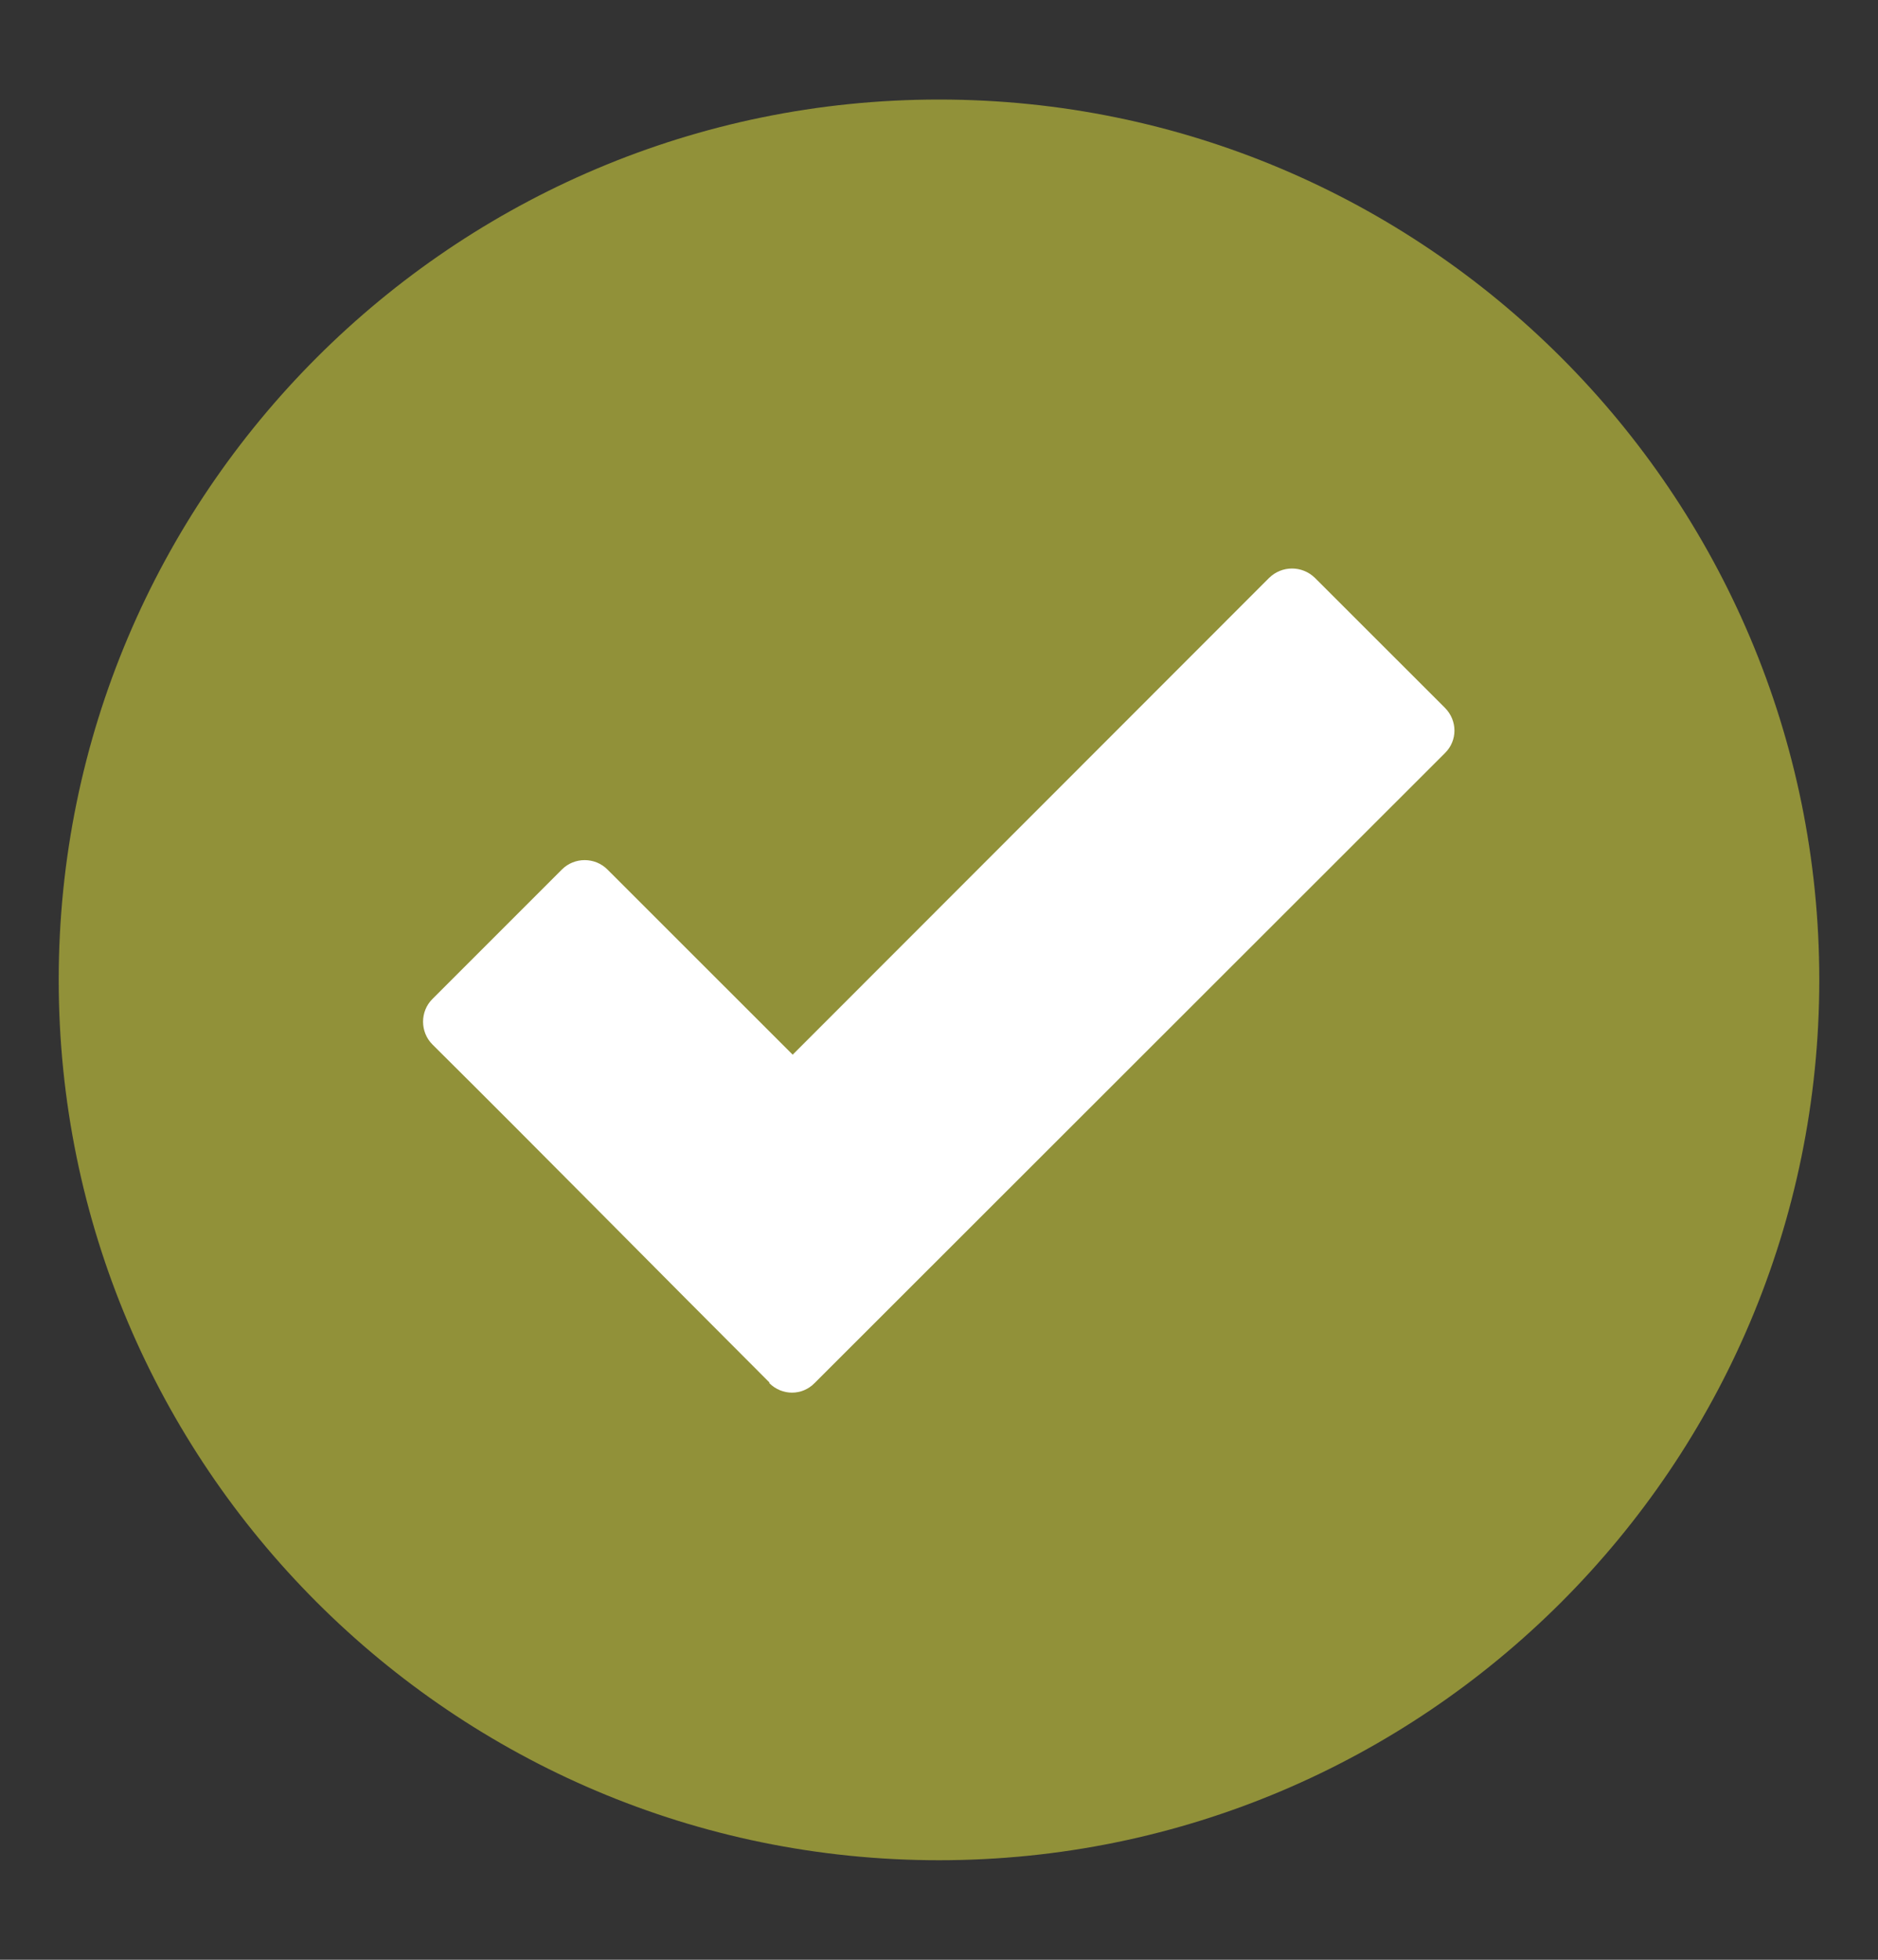
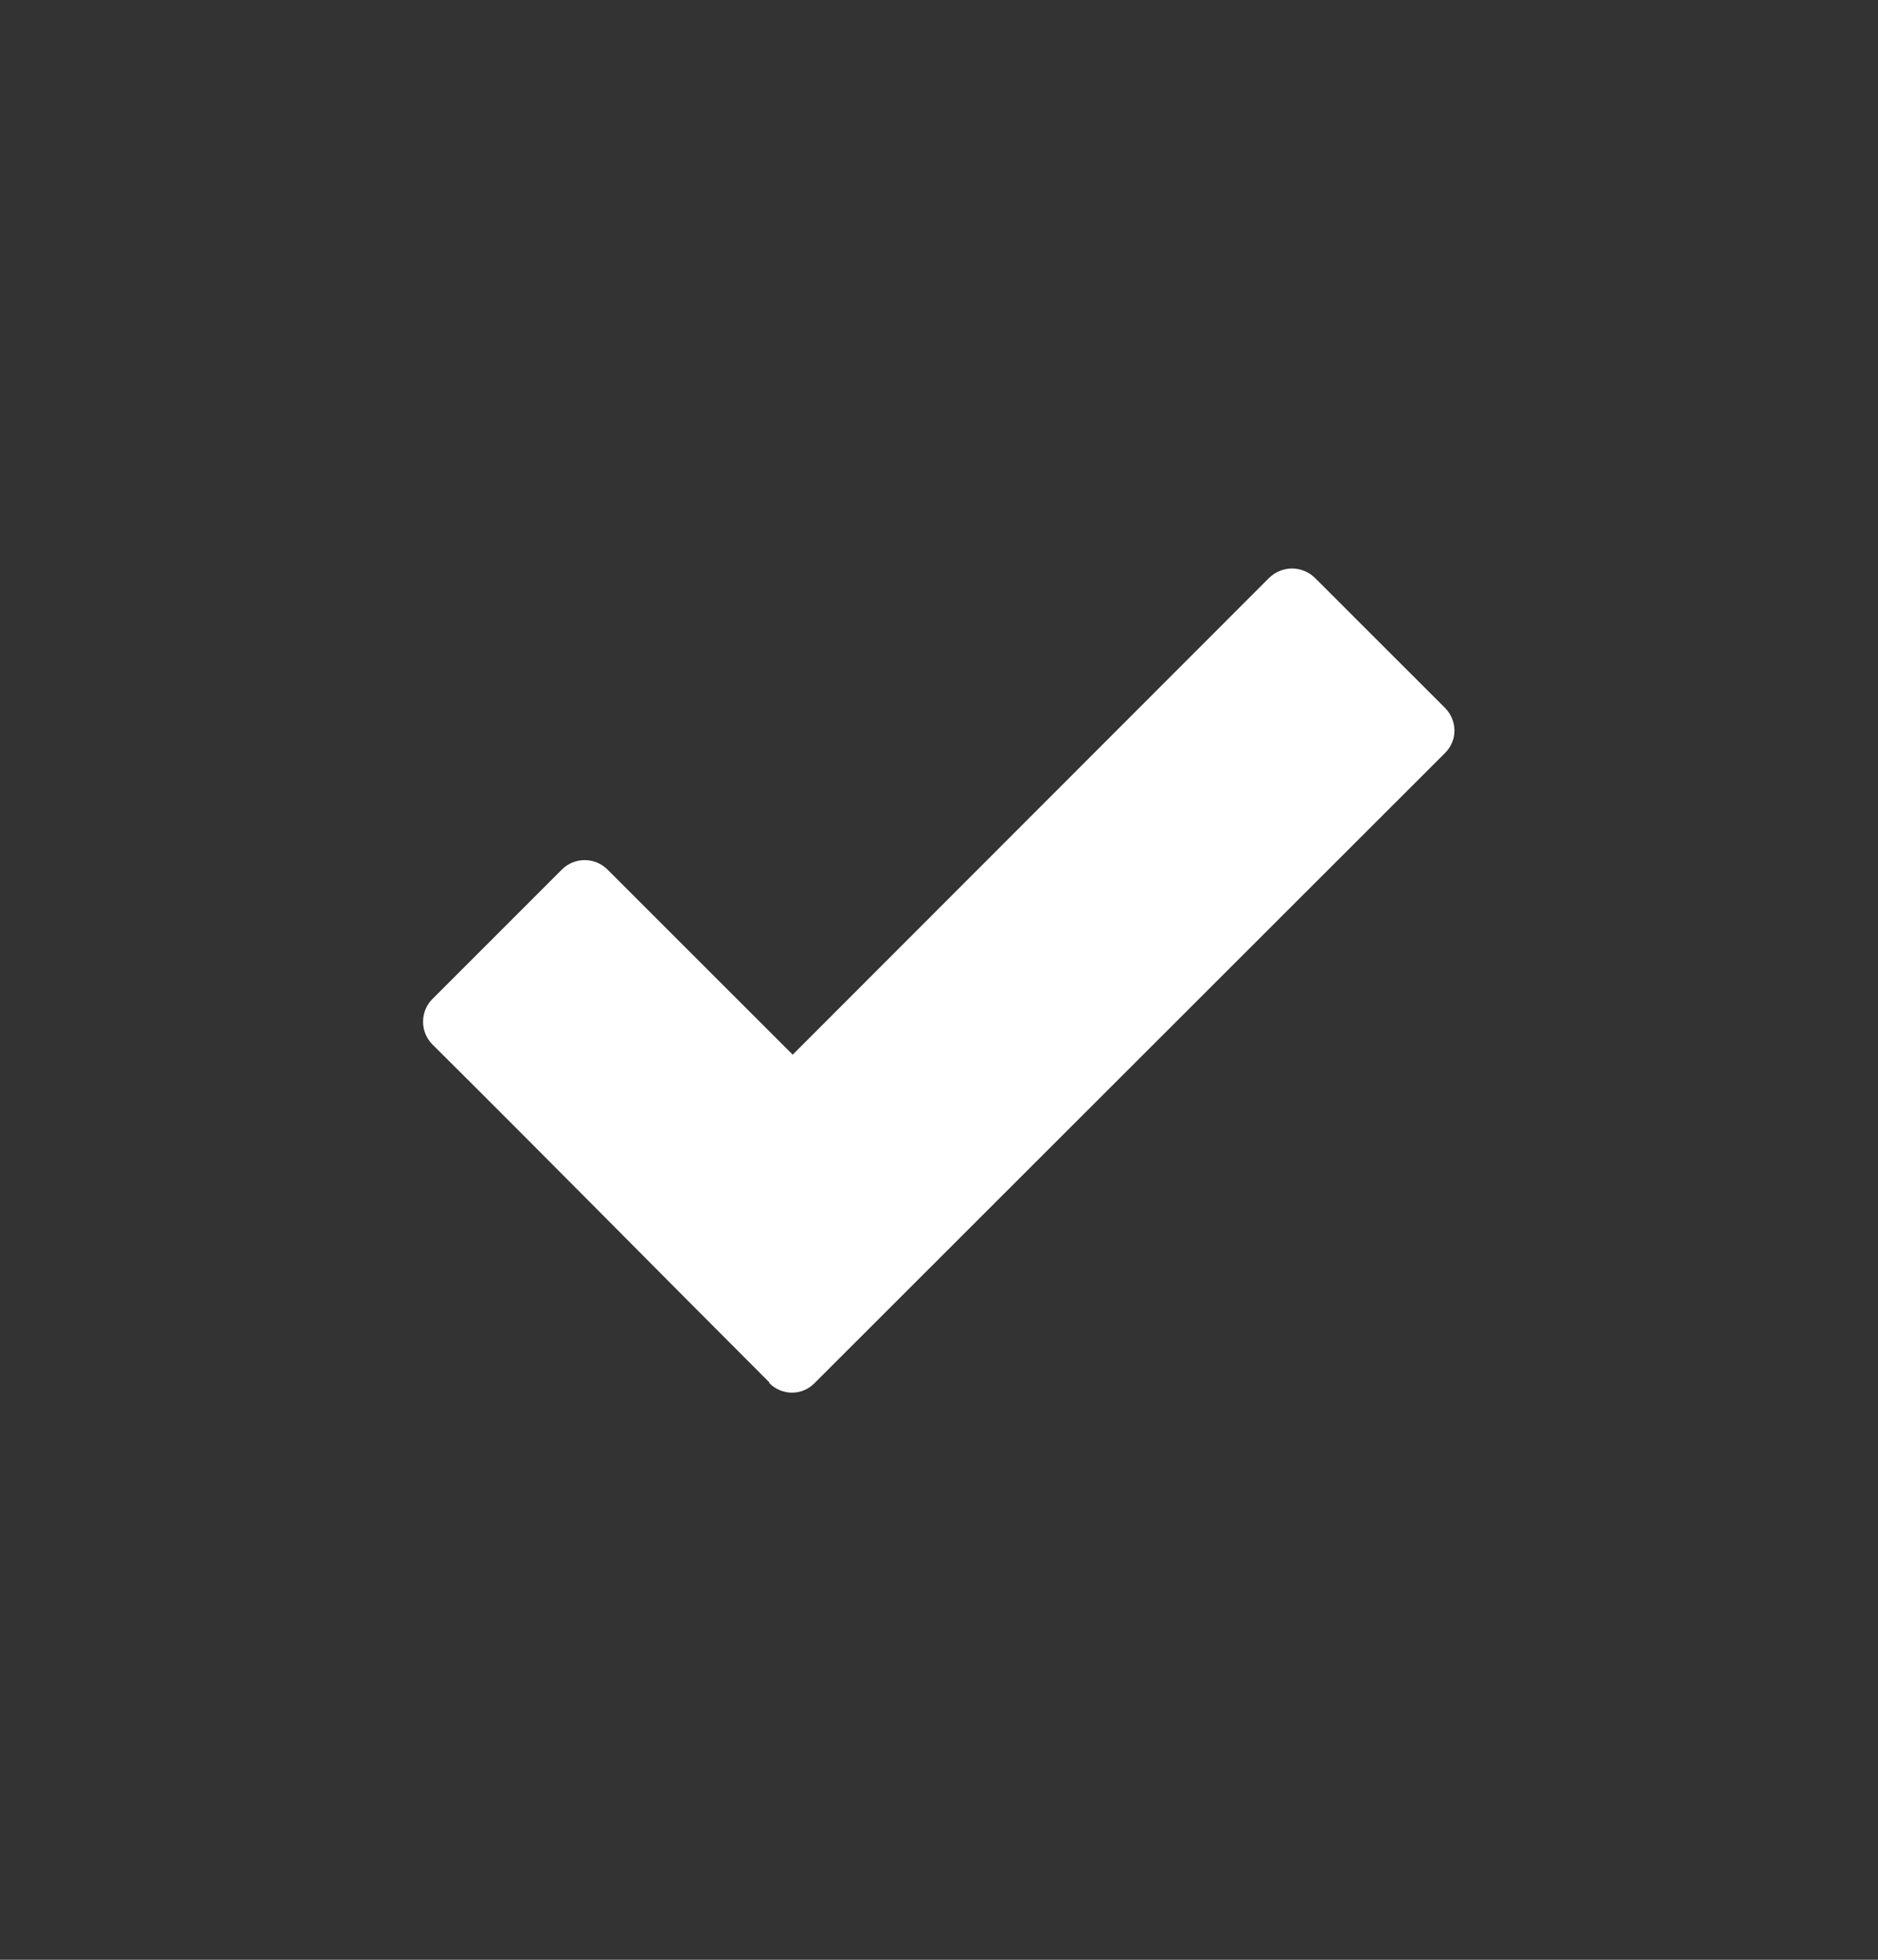
<svg xmlns="http://www.w3.org/2000/svg" width="23" height="24" viewBox="0 0 23 24" fill="none">
  <rect x="0" y="0" width="23" height="24" fill="#333333" stroke="none" />
-   <path fill-rule="evenodd" clip-rule="evenodd" d="M11.5 1.219C5.552 1.219 0.719 6.052 0.719 12C0.719 17.948 5.552 22.781 11.5 22.781C17.448 22.781 22.281 17.948 22.281 12C22.281 6.052 17.448 1.219 11.5 1.219Z" fill="#919139" />
  <path d="M9.425 16.932C8.045 15.553 6.68 14.165 5.296 12.791C5.143 12.638 5.143 12.386 5.296 12.234L6.882 10.648C7.035 10.495 7.286 10.495 7.439 10.648L9.708 12.916L15.543 7.077C15.7 6.924 15.947 6.924 16.104 7.077L17.695 8.667C17.852 8.824 17.852 9.071 17.695 9.224L9.977 16.937C9.824 17.094 9.577 17.094 9.42 16.937L9.425 16.932Z" fill="white" />
</svg>